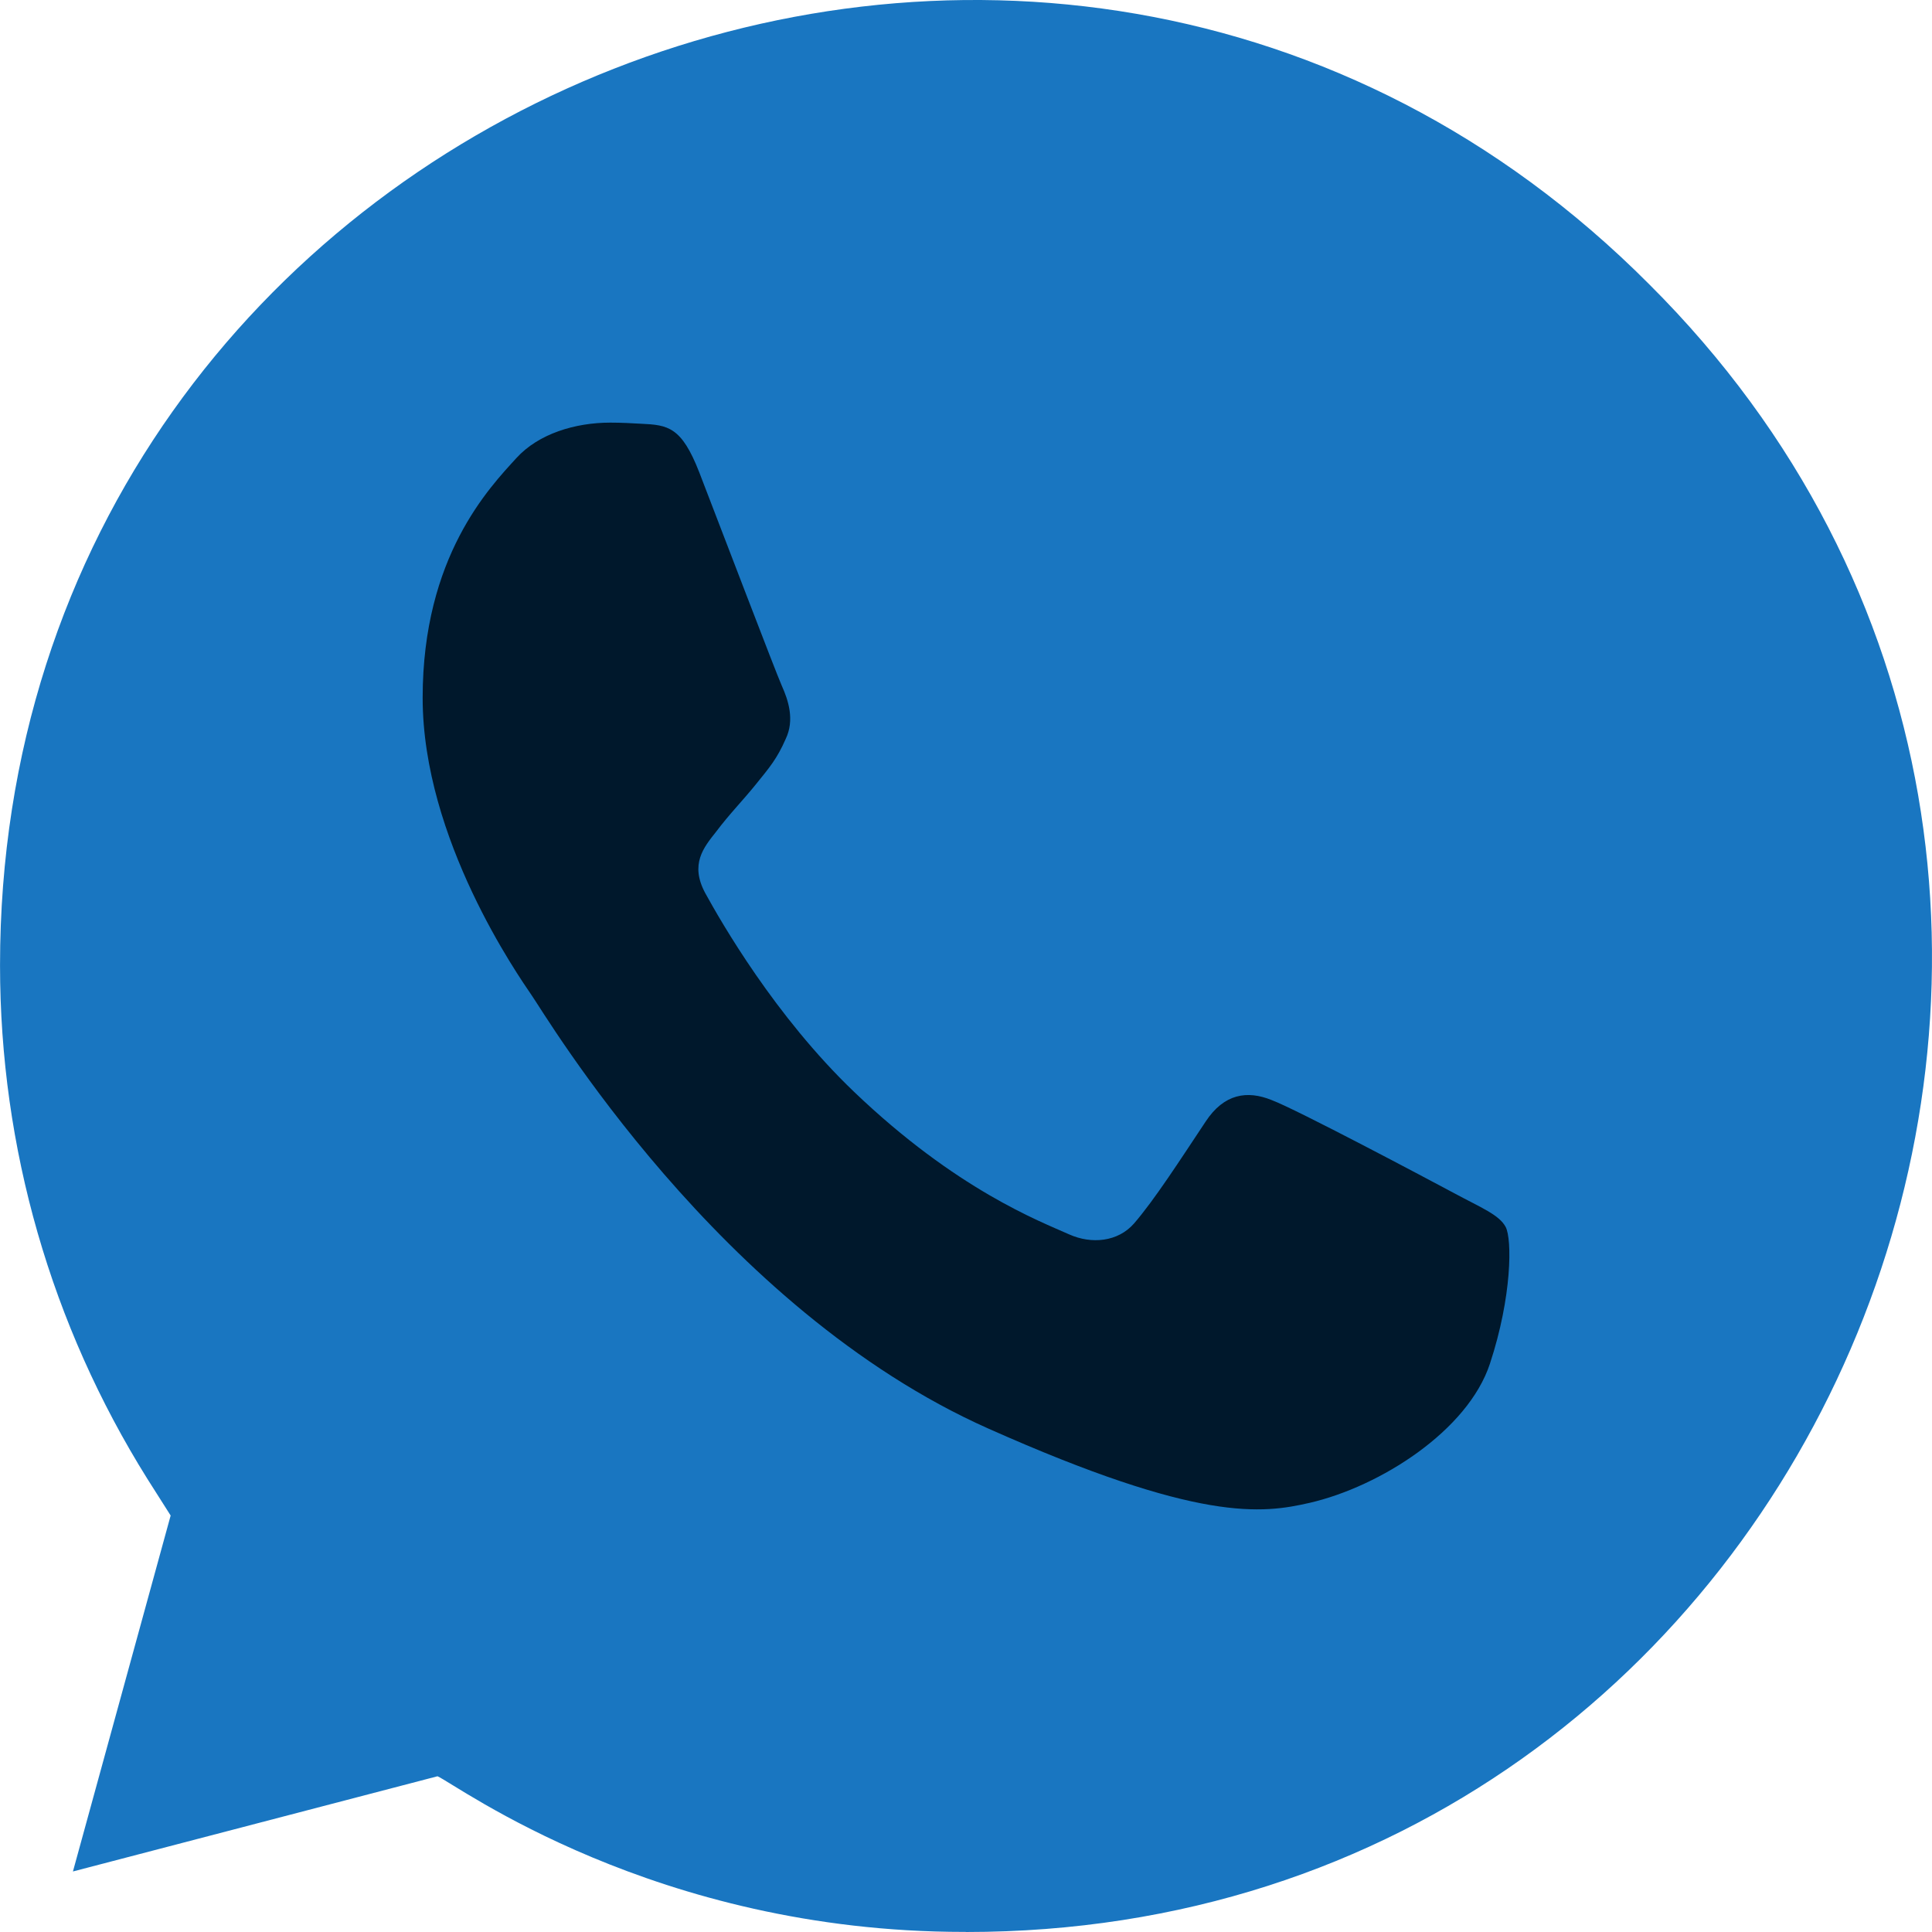
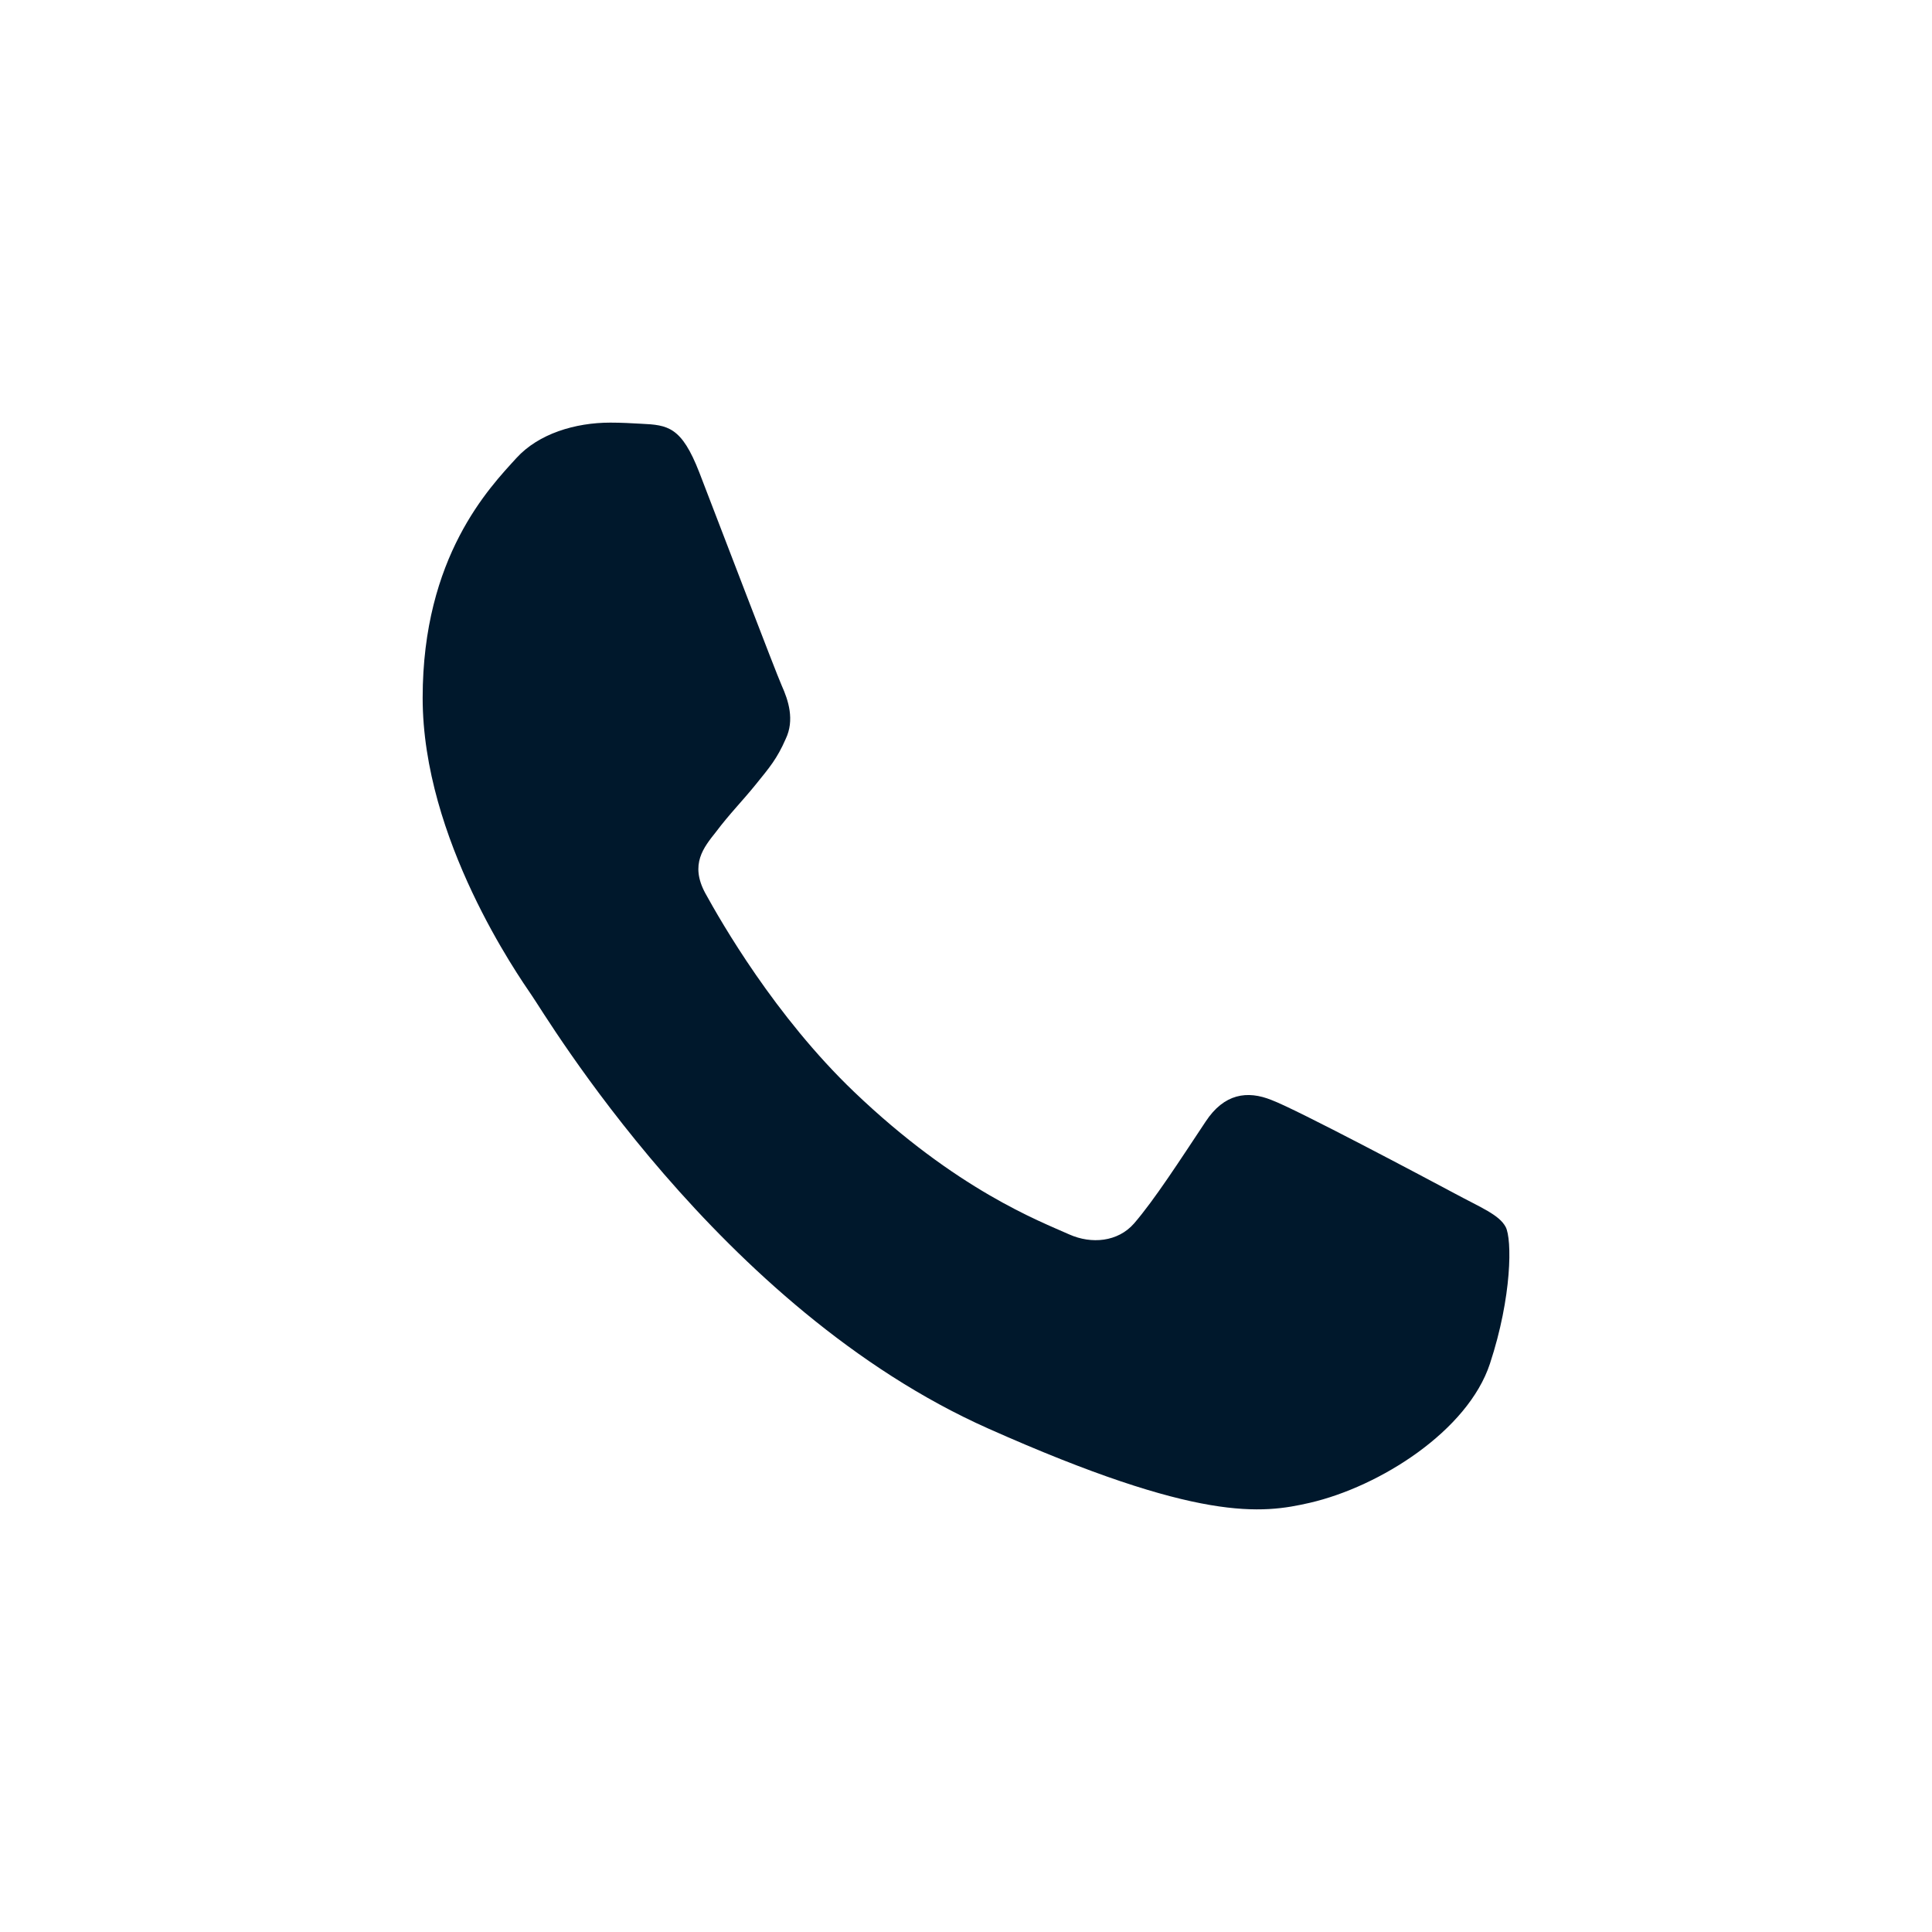
<svg xmlns="http://www.w3.org/2000/svg" width="64" height="64" viewBox="0 0 64 64" fill="none">
-   <path d="M32.002 64L31.983 63.997H31.931C21.684 63.997 15.137 59.122 14.493 58.841L2.416 61.995L5.653 50.204L4.883 48.991C1.695 43.893 0.001 38.022 0.001 31.976C0.001 3.534 34.604 -10.69 54.629 9.414C74.606 29.308 60.581 64 32.002 64Z" fill="#1976C1" />
  <path d="M49.356 45.174C48.623 47.399 45.713 49.244 43.391 49.782C41.803 50.146 39.728 50.435 32.744 47.325C23.811 43.35 18.058 33.599 17.61 32.967C17.181 32.334 14.001 27.804 14.001 23.118C14.001 18.433 16.216 16.151 17.109 15.171C17.842 14.367 19.054 14 20.217 14C20.593 14 20.931 14.02 21.235 14.037C22.128 14.078 22.576 14.135 23.165 15.649C23.899 17.547 25.684 22.232 25.897 22.714C26.114 23.196 26.33 23.849 26.026 24.481C25.741 25.134 25.491 25.424 25.042 25.979C24.594 26.534 24.168 26.959 23.72 27.555C23.31 28.073 22.846 28.628 23.363 29.587C23.88 30.526 25.666 33.657 28.295 36.171C31.688 39.416 34.439 40.452 35.423 40.893C36.156 41.219 37.03 41.142 37.566 40.53C38.246 39.742 39.086 38.436 39.941 37.15C40.549 36.228 41.316 36.114 42.122 36.44C42.943 36.746 47.286 39.052 48.179 39.53C49.072 40.011 49.66 40.24 49.877 40.644C50.09 41.048 50.09 42.946 49.356 45.174Z" fill="#00182C" />
</svg>